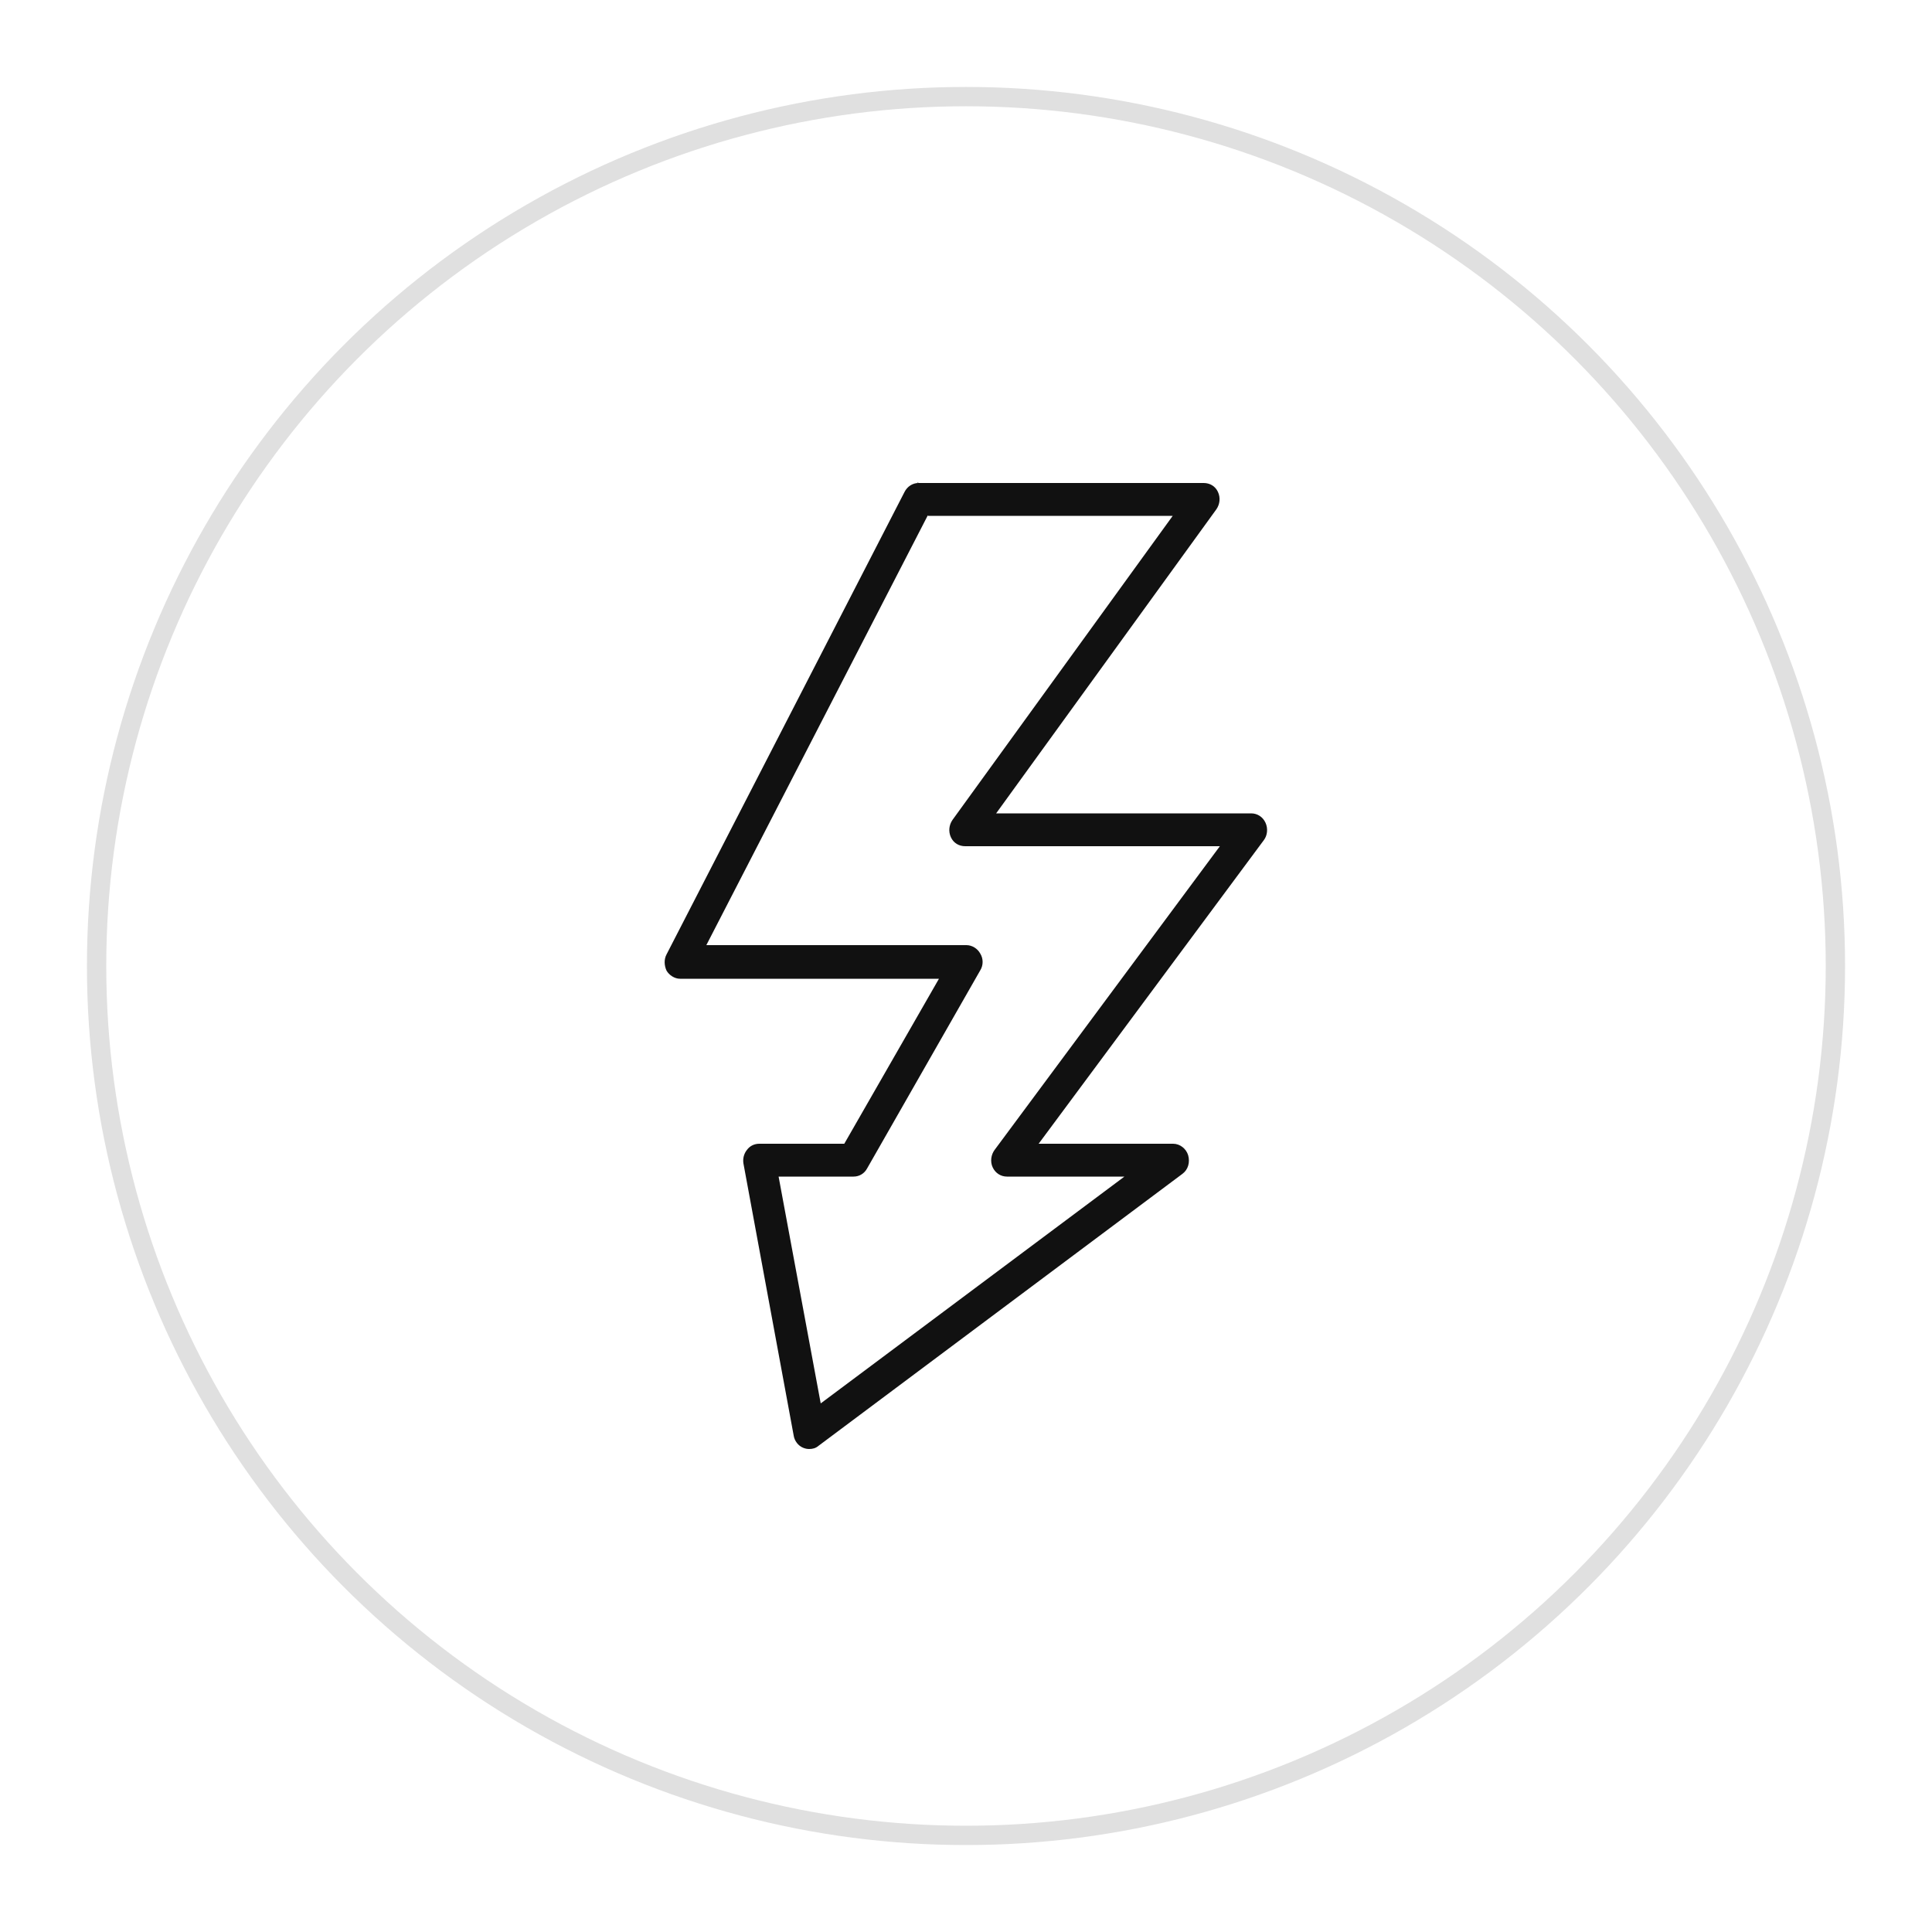
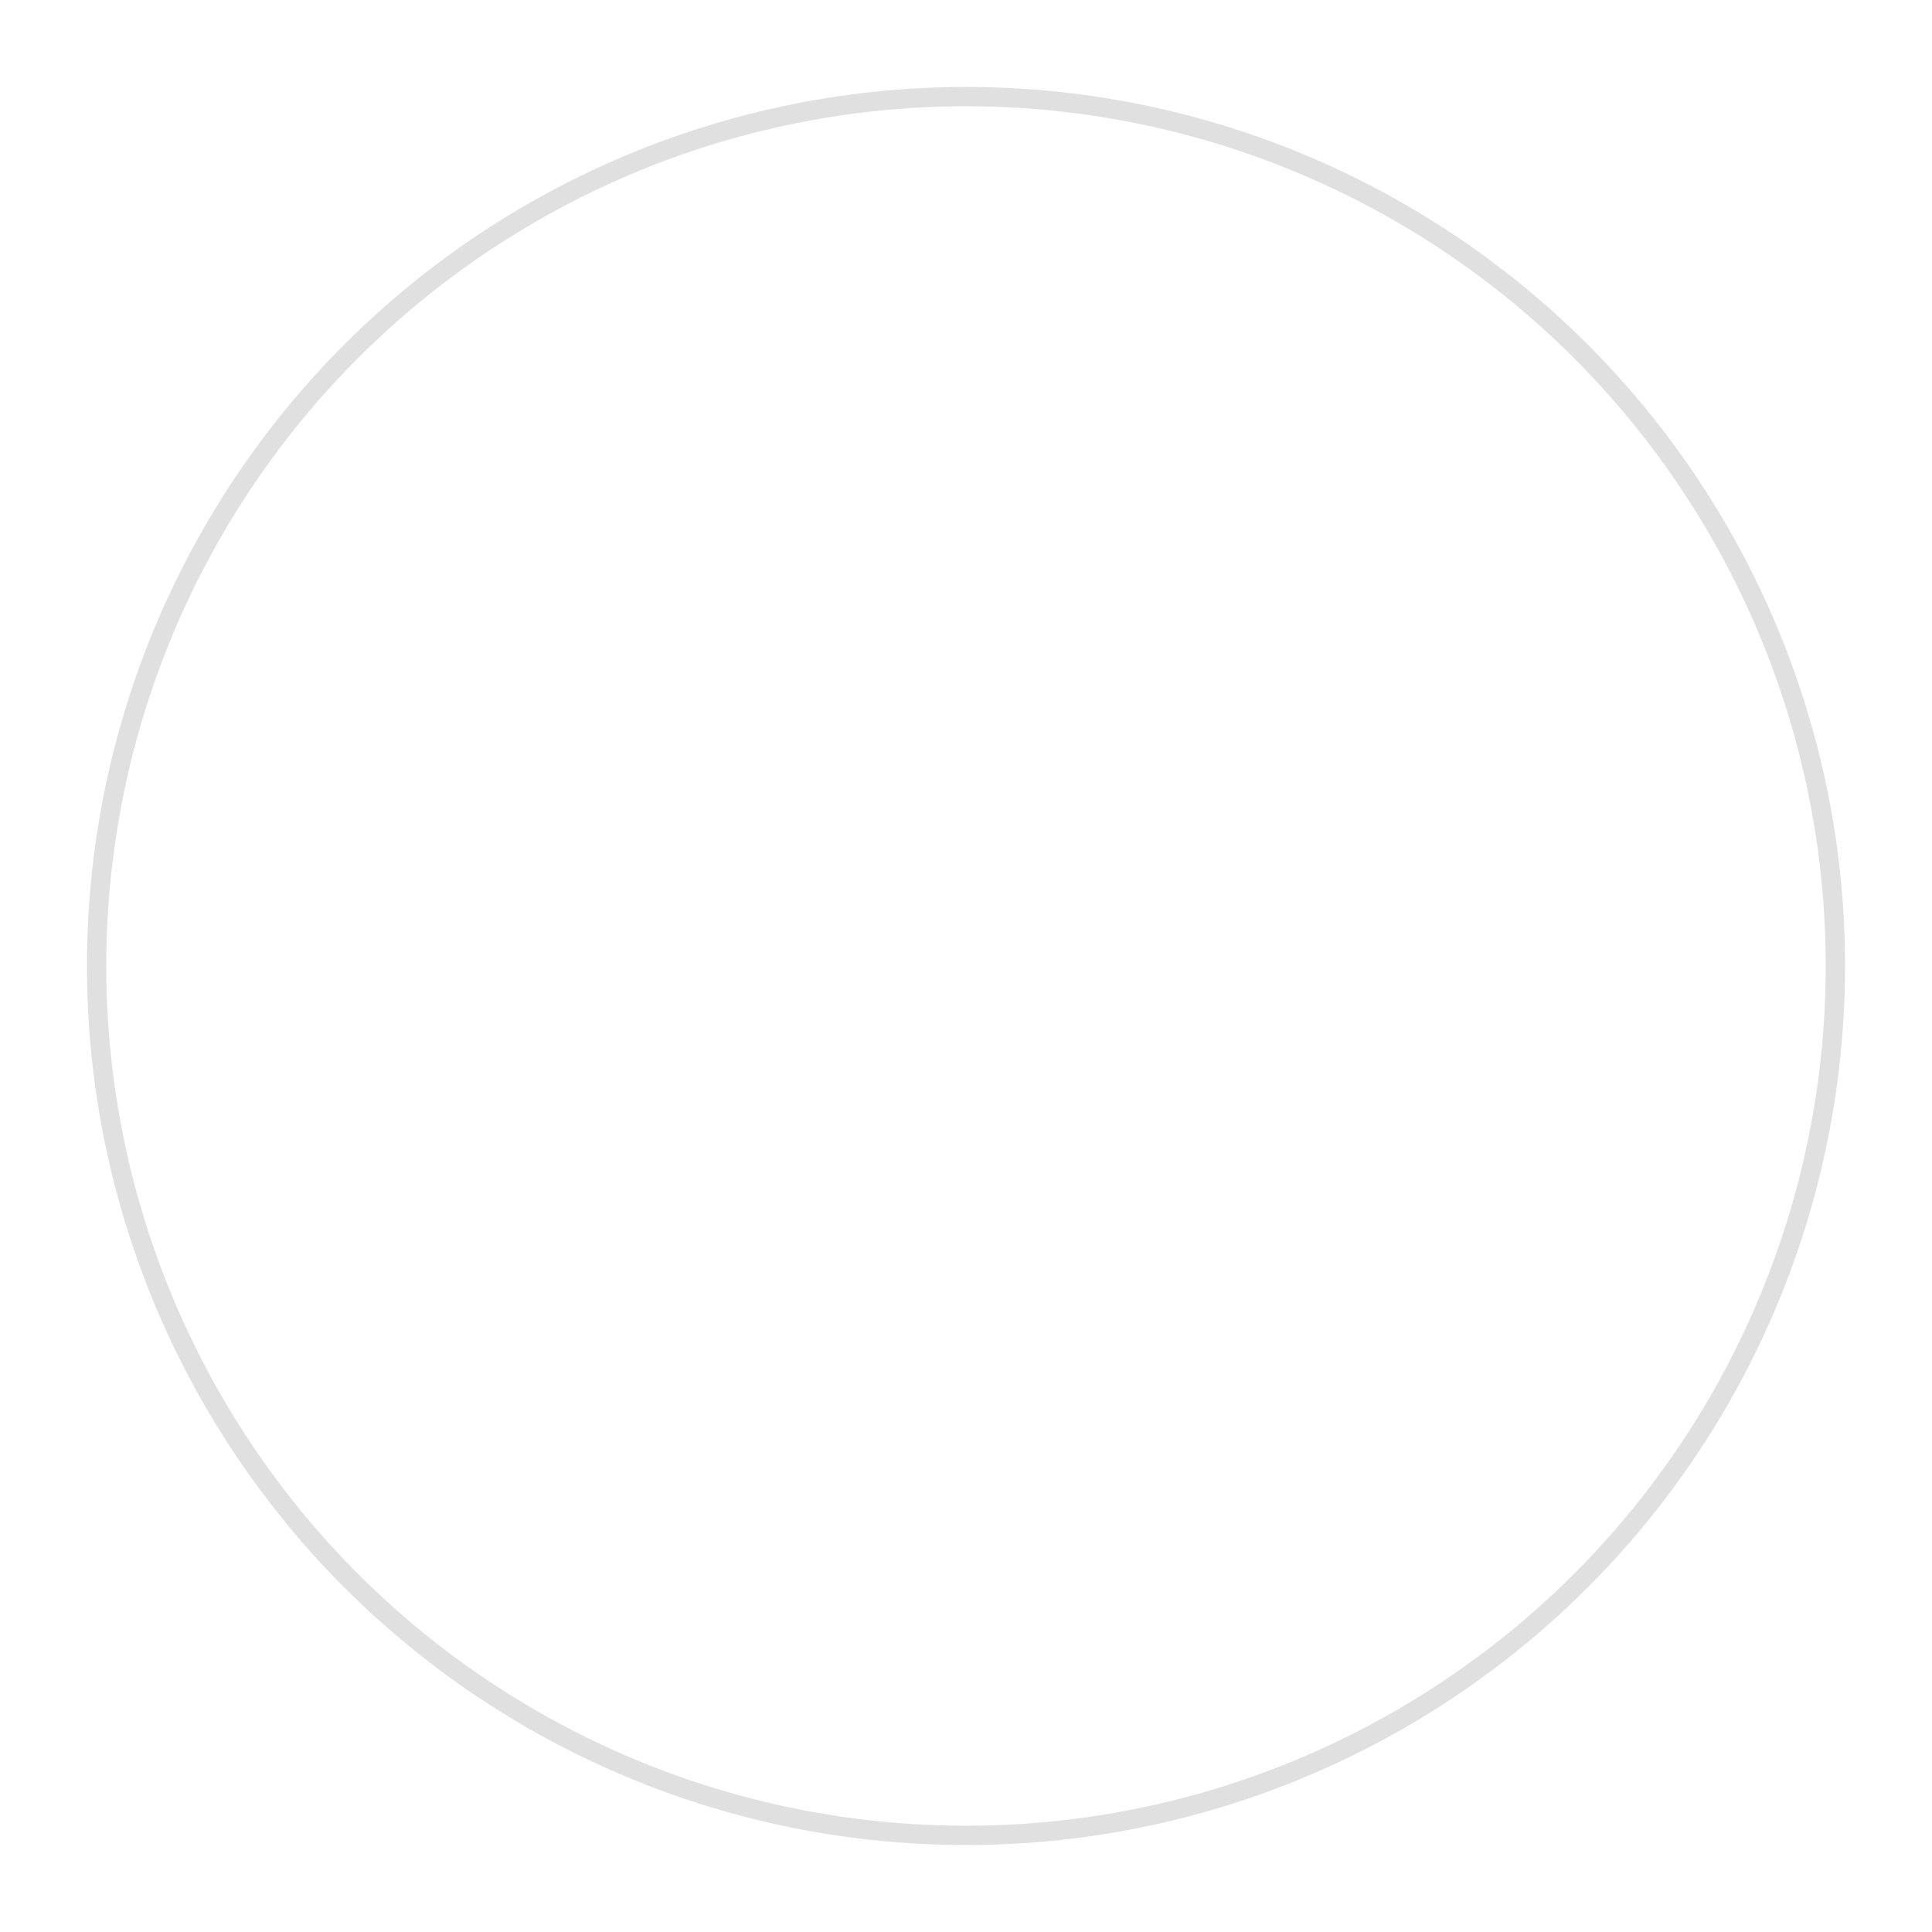
<svg xmlns="http://www.w3.org/2000/svg" id="Layer_1" version="1.1" viewBox="0 0 50 50">
  <defs>
    <style>
      .st0 {
        fill: #111;
      }

      .st1 {
        fill: none;
        stroke: #e0e0e0;
        stroke-linecap: round;
        stroke-linejoin: round;
        stroke-width: .5px;
      }
    </style>
  </defs>
-   <path class="st0" d="M23.77,12.5c-.15,0-.29.09-.36.23l-6.16,11.97c-.07.13-.06.29,0,.42.07.12.21.21.35.21h6.7l-2.45,4.27h-2.2c-.12,0-.24.05-.32.16-.08.1-.11.23-.09.35l1.3,7.04c.02.14.12.27.25.32.05.02.1.03.15.03.09,0,.17-.02.24-.08l9.42-7.04c.15-.11.2-.3.15-.48-.05-.17-.21-.3-.39-.3h-3.48l5.83-7.86c.09-.12.11-.3.04-.45-.07-.15-.21-.24-.37-.24h-6.6l5.7-7.87c.09-.13.11-.3.04-.45-.07-.15-.21-.23-.37-.23h-7.4v-.02ZM24.02,13.35h6.33l-5.7,7.87c-.09.13-.11.3-.04.45.07.15.21.23.37.23h6.59l-5.83,7.86c-.09.12-.12.3-.05.45.07.15.21.24.37.24h3.04l-7.86,5.87-1.09-5.87h1.94c.15,0,.28-.08.35-.21l2.93-5.13c.08-.13.08-.3,0-.43-.07-.13-.21-.22-.36-.22h-6.73l5.73-11.12.02.02Z" />
  <circle class="st1" cx="25" cy="25" r="22.5" />
</svg>